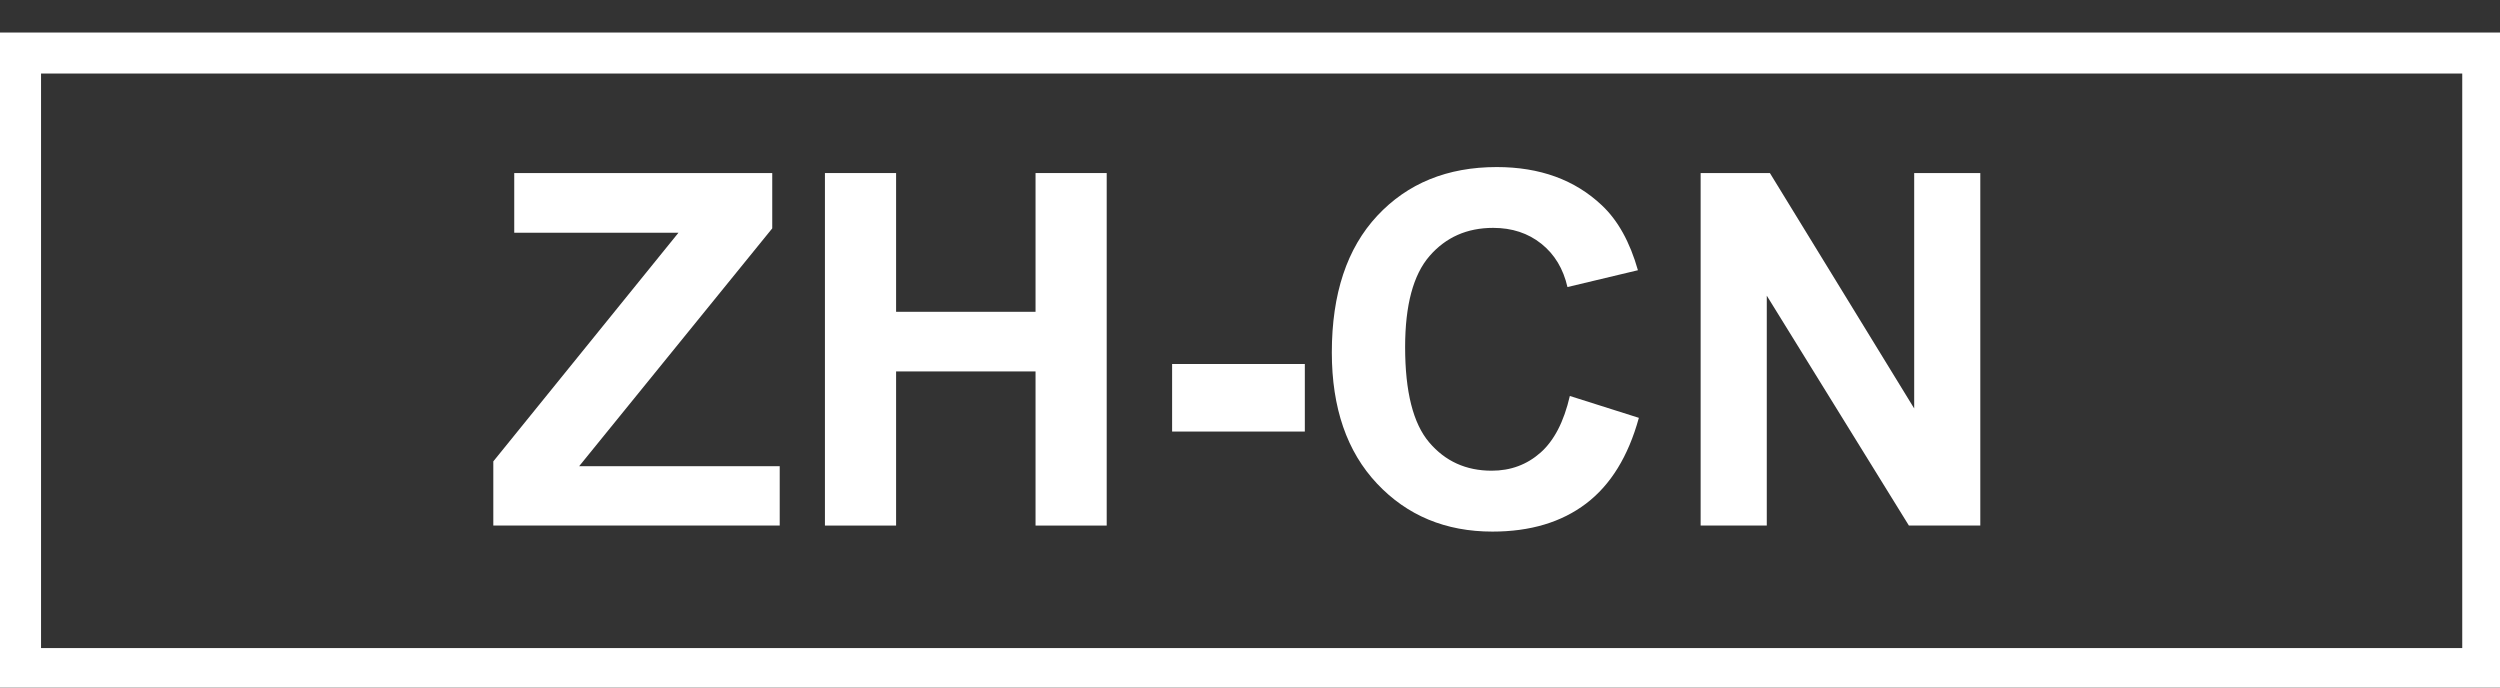
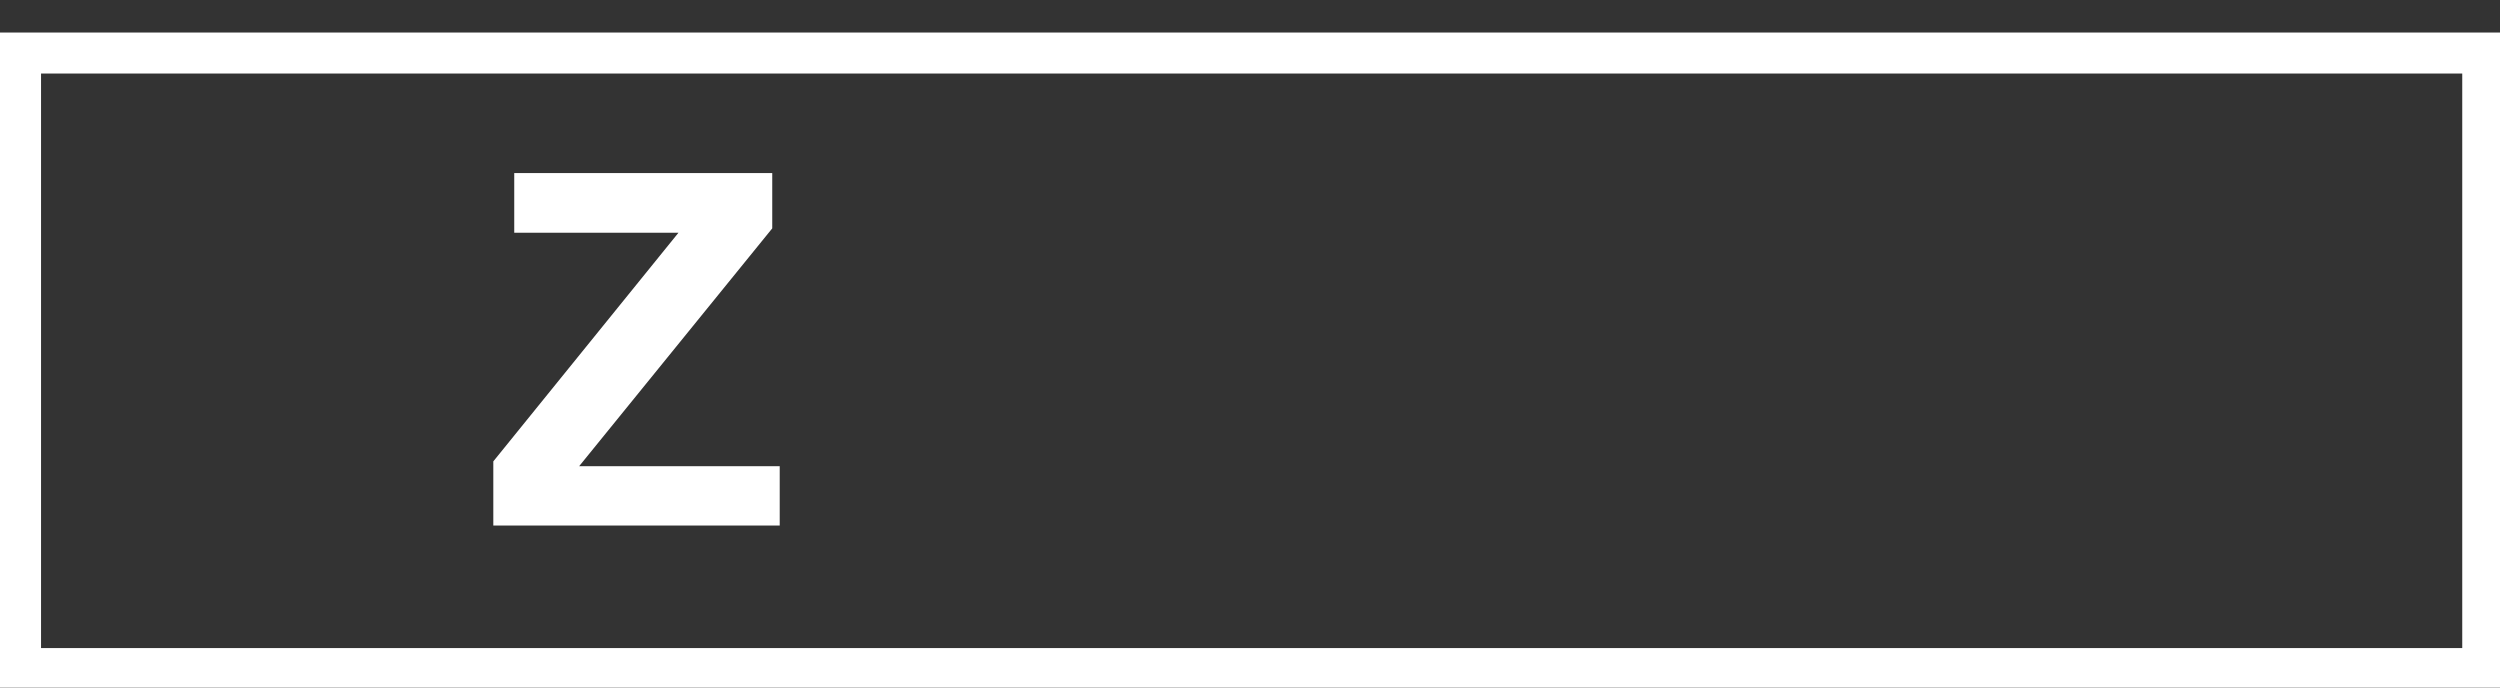
<svg xmlns="http://www.w3.org/2000/svg" version="1.1" id="レイヤー_1" x="0px" y="0px" width="60.92px" height="16.754px" viewBox="0 0 60.92 16.754" enable-background="new 0 0 60.92 16.754" xml:space="preserve">
  <rect x="0" y="0" width="60.92" height="16.754" fill="#333333" stroke="none" />
  <g>
    <g>
      <path fill="#FFFFFF" d="M12.021,12.807v-1.564l4.512-5.572h-4.002V4.217h6.287v1.348l-4.705,5.795H19v1.447H12.021z" />
-       <path fill="#FFFFFF" d="M20.102,12.807v-8.59h1.734v3.381h3.398V4.217h1.734v8.59h-1.734V9.051h-3.398v3.756H20.102z" />
-       <path fill="#FFFFFF" d="M28.562,10.516V8.87h3.234v1.646H28.562z" />
-       <path fill="#FFFFFF" d="M38.254,9.649l1.682,0.533c-0.258,0.938-0.687,1.634-1.286,2.089s-1.36,0.683-2.282,0.683    c-1.141,0-2.078-0.39-2.812-1.169s-1.102-1.845-1.102-3.196c0-1.43,0.369-2.54,1.107-3.331s1.709-1.187,2.912-1.187    c1.051,0,1.904,0.311,2.561,0.932c0.391,0.367,0.684,0.895,0.879,1.582l-1.717,0.41c-0.102-0.445-0.313-0.797-0.636-1.055    s-0.714-0.387-1.175-0.387c-0.637,0-1.153,0.229-1.55,0.686S34.24,7.436,34.24,8.459c0,1.086,0.195,1.859,0.586,2.32    s0.898,0.691,1.523,0.691c0.461,0,0.857-0.146,1.189-0.439S38.109,10.278,38.254,9.649z" />
-       <path fill="#FFFFFF" d="M41.441,12.807v-8.59h1.688l3.516,5.736V4.217h1.611v8.59h-1.74l-3.463-5.602v5.602H41.441z" />
    </g>
  </g>
  <g>
    <path fill="#FFFFFF" d="M60,1.792v14H1v-14H60 M61,0.792H0v16h61V0.792L61,0.792z" />
  </g>
</svg>